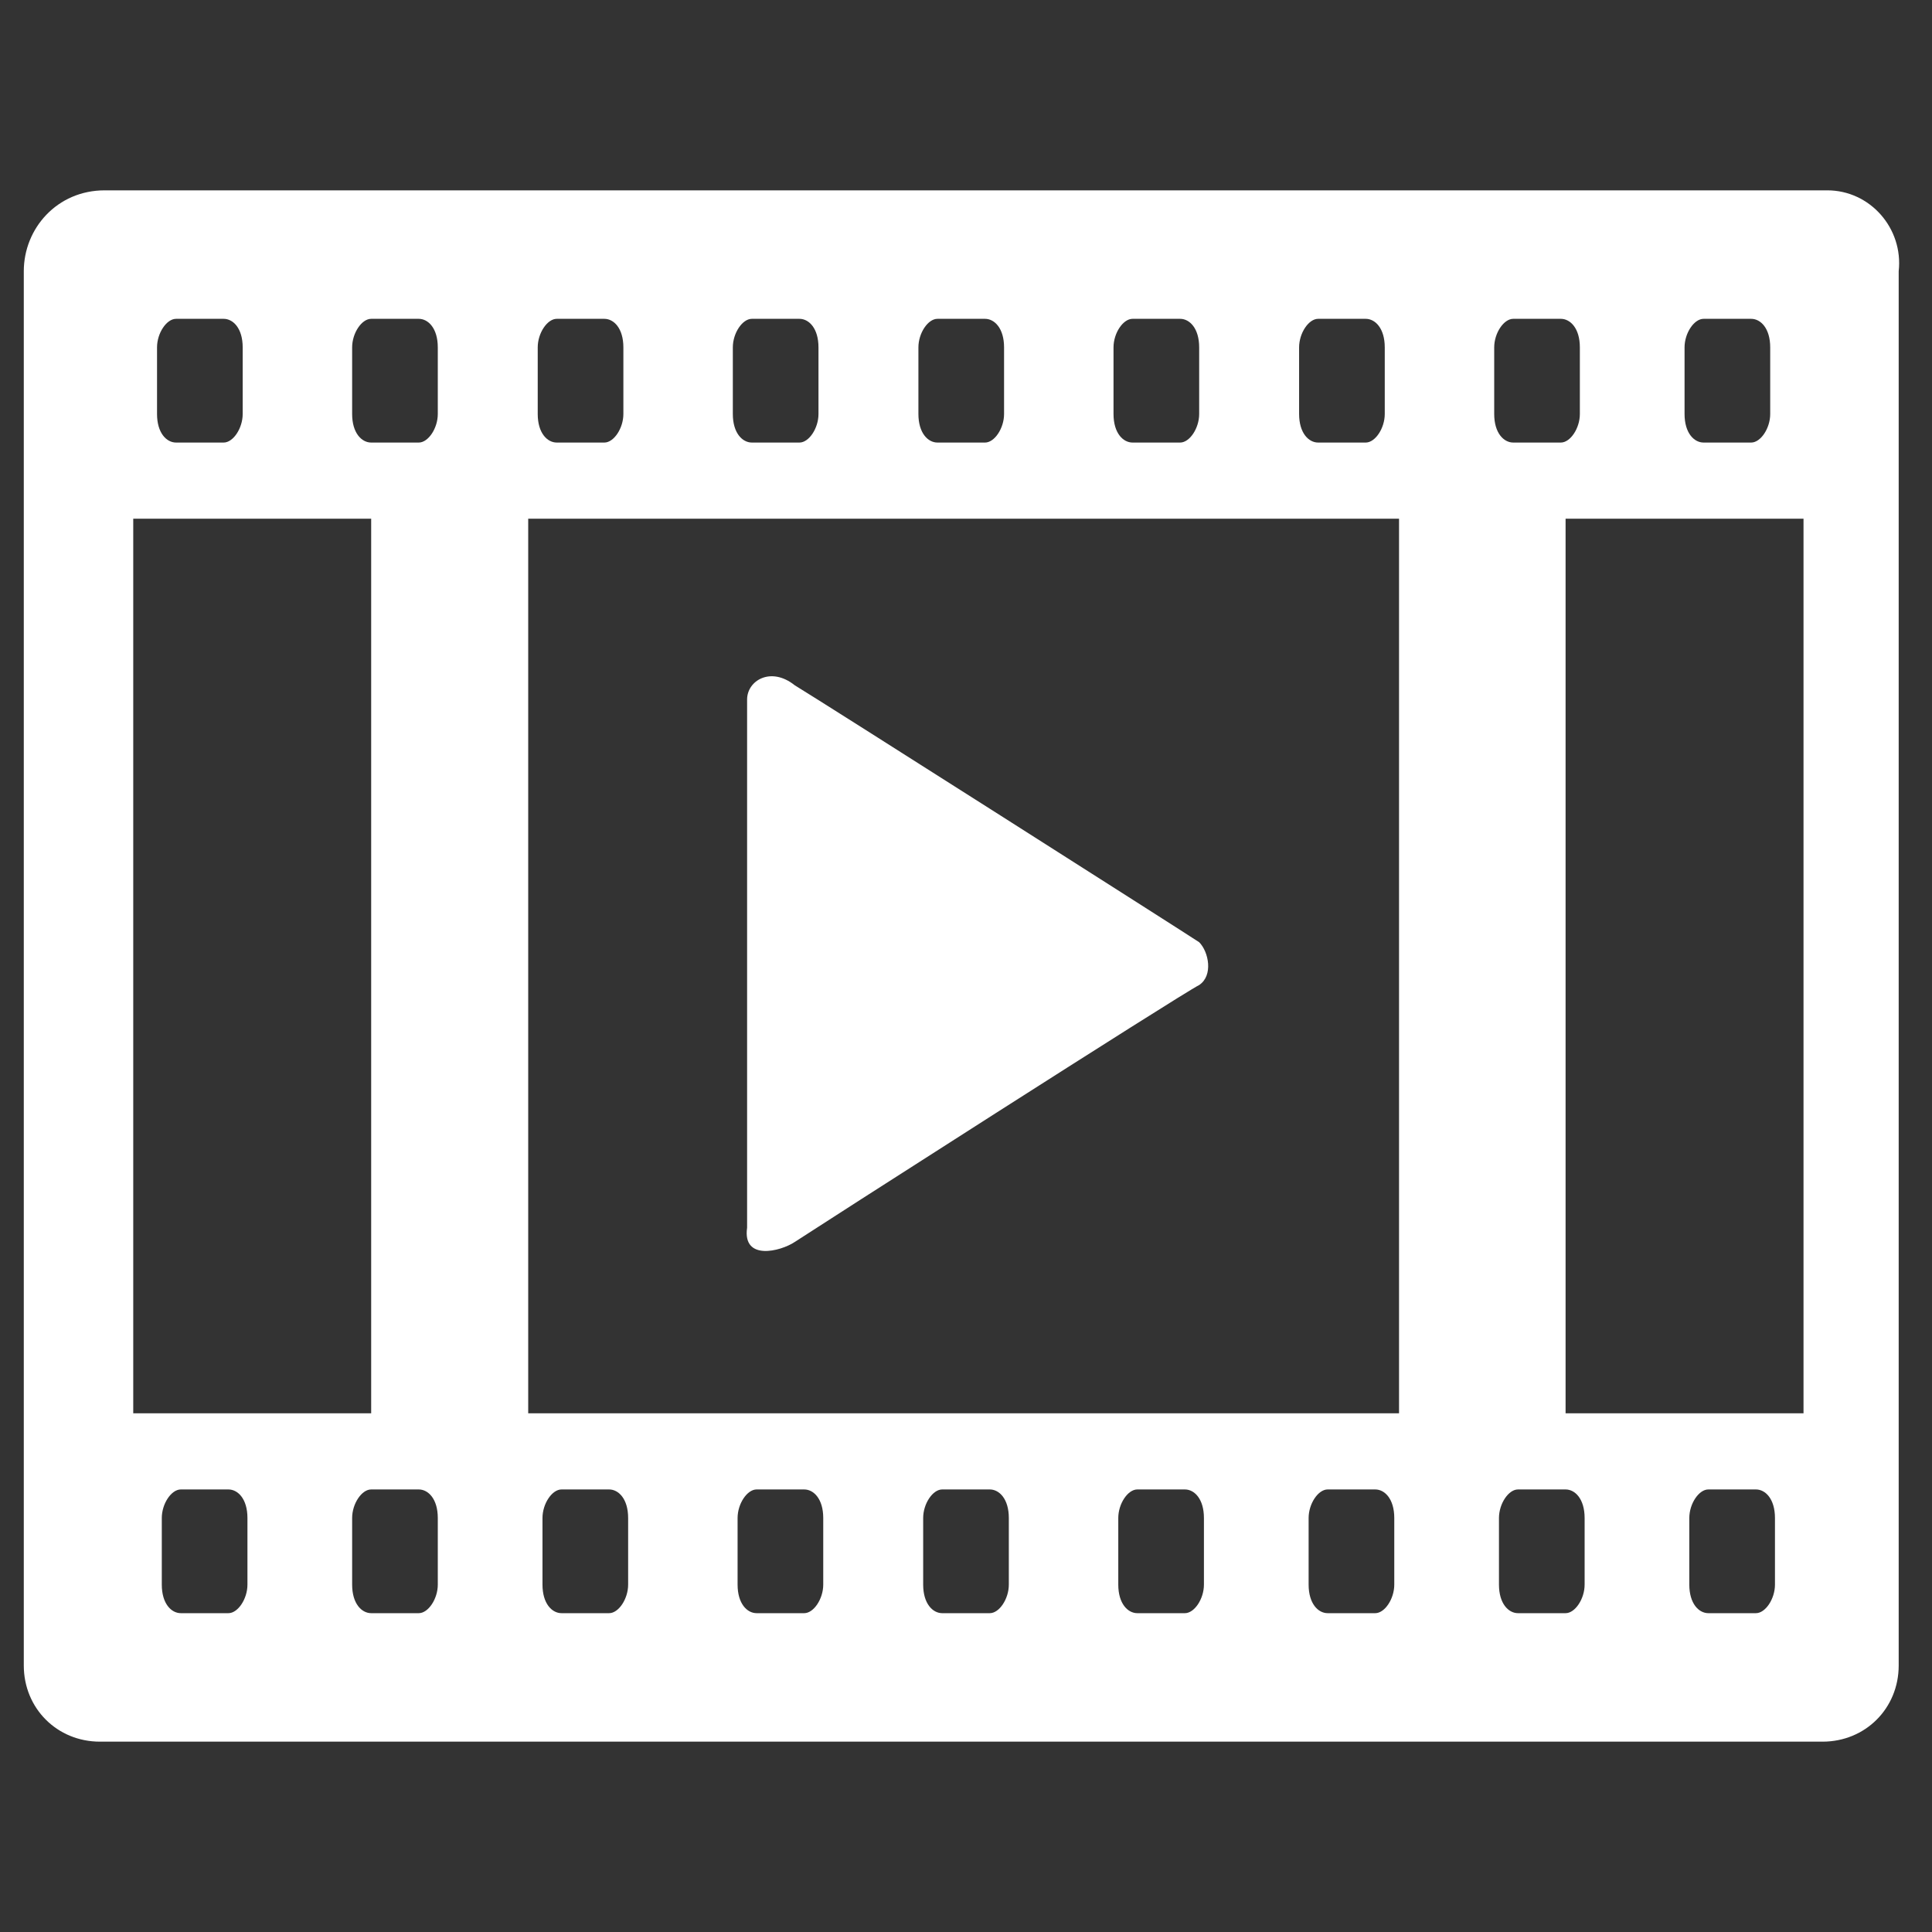
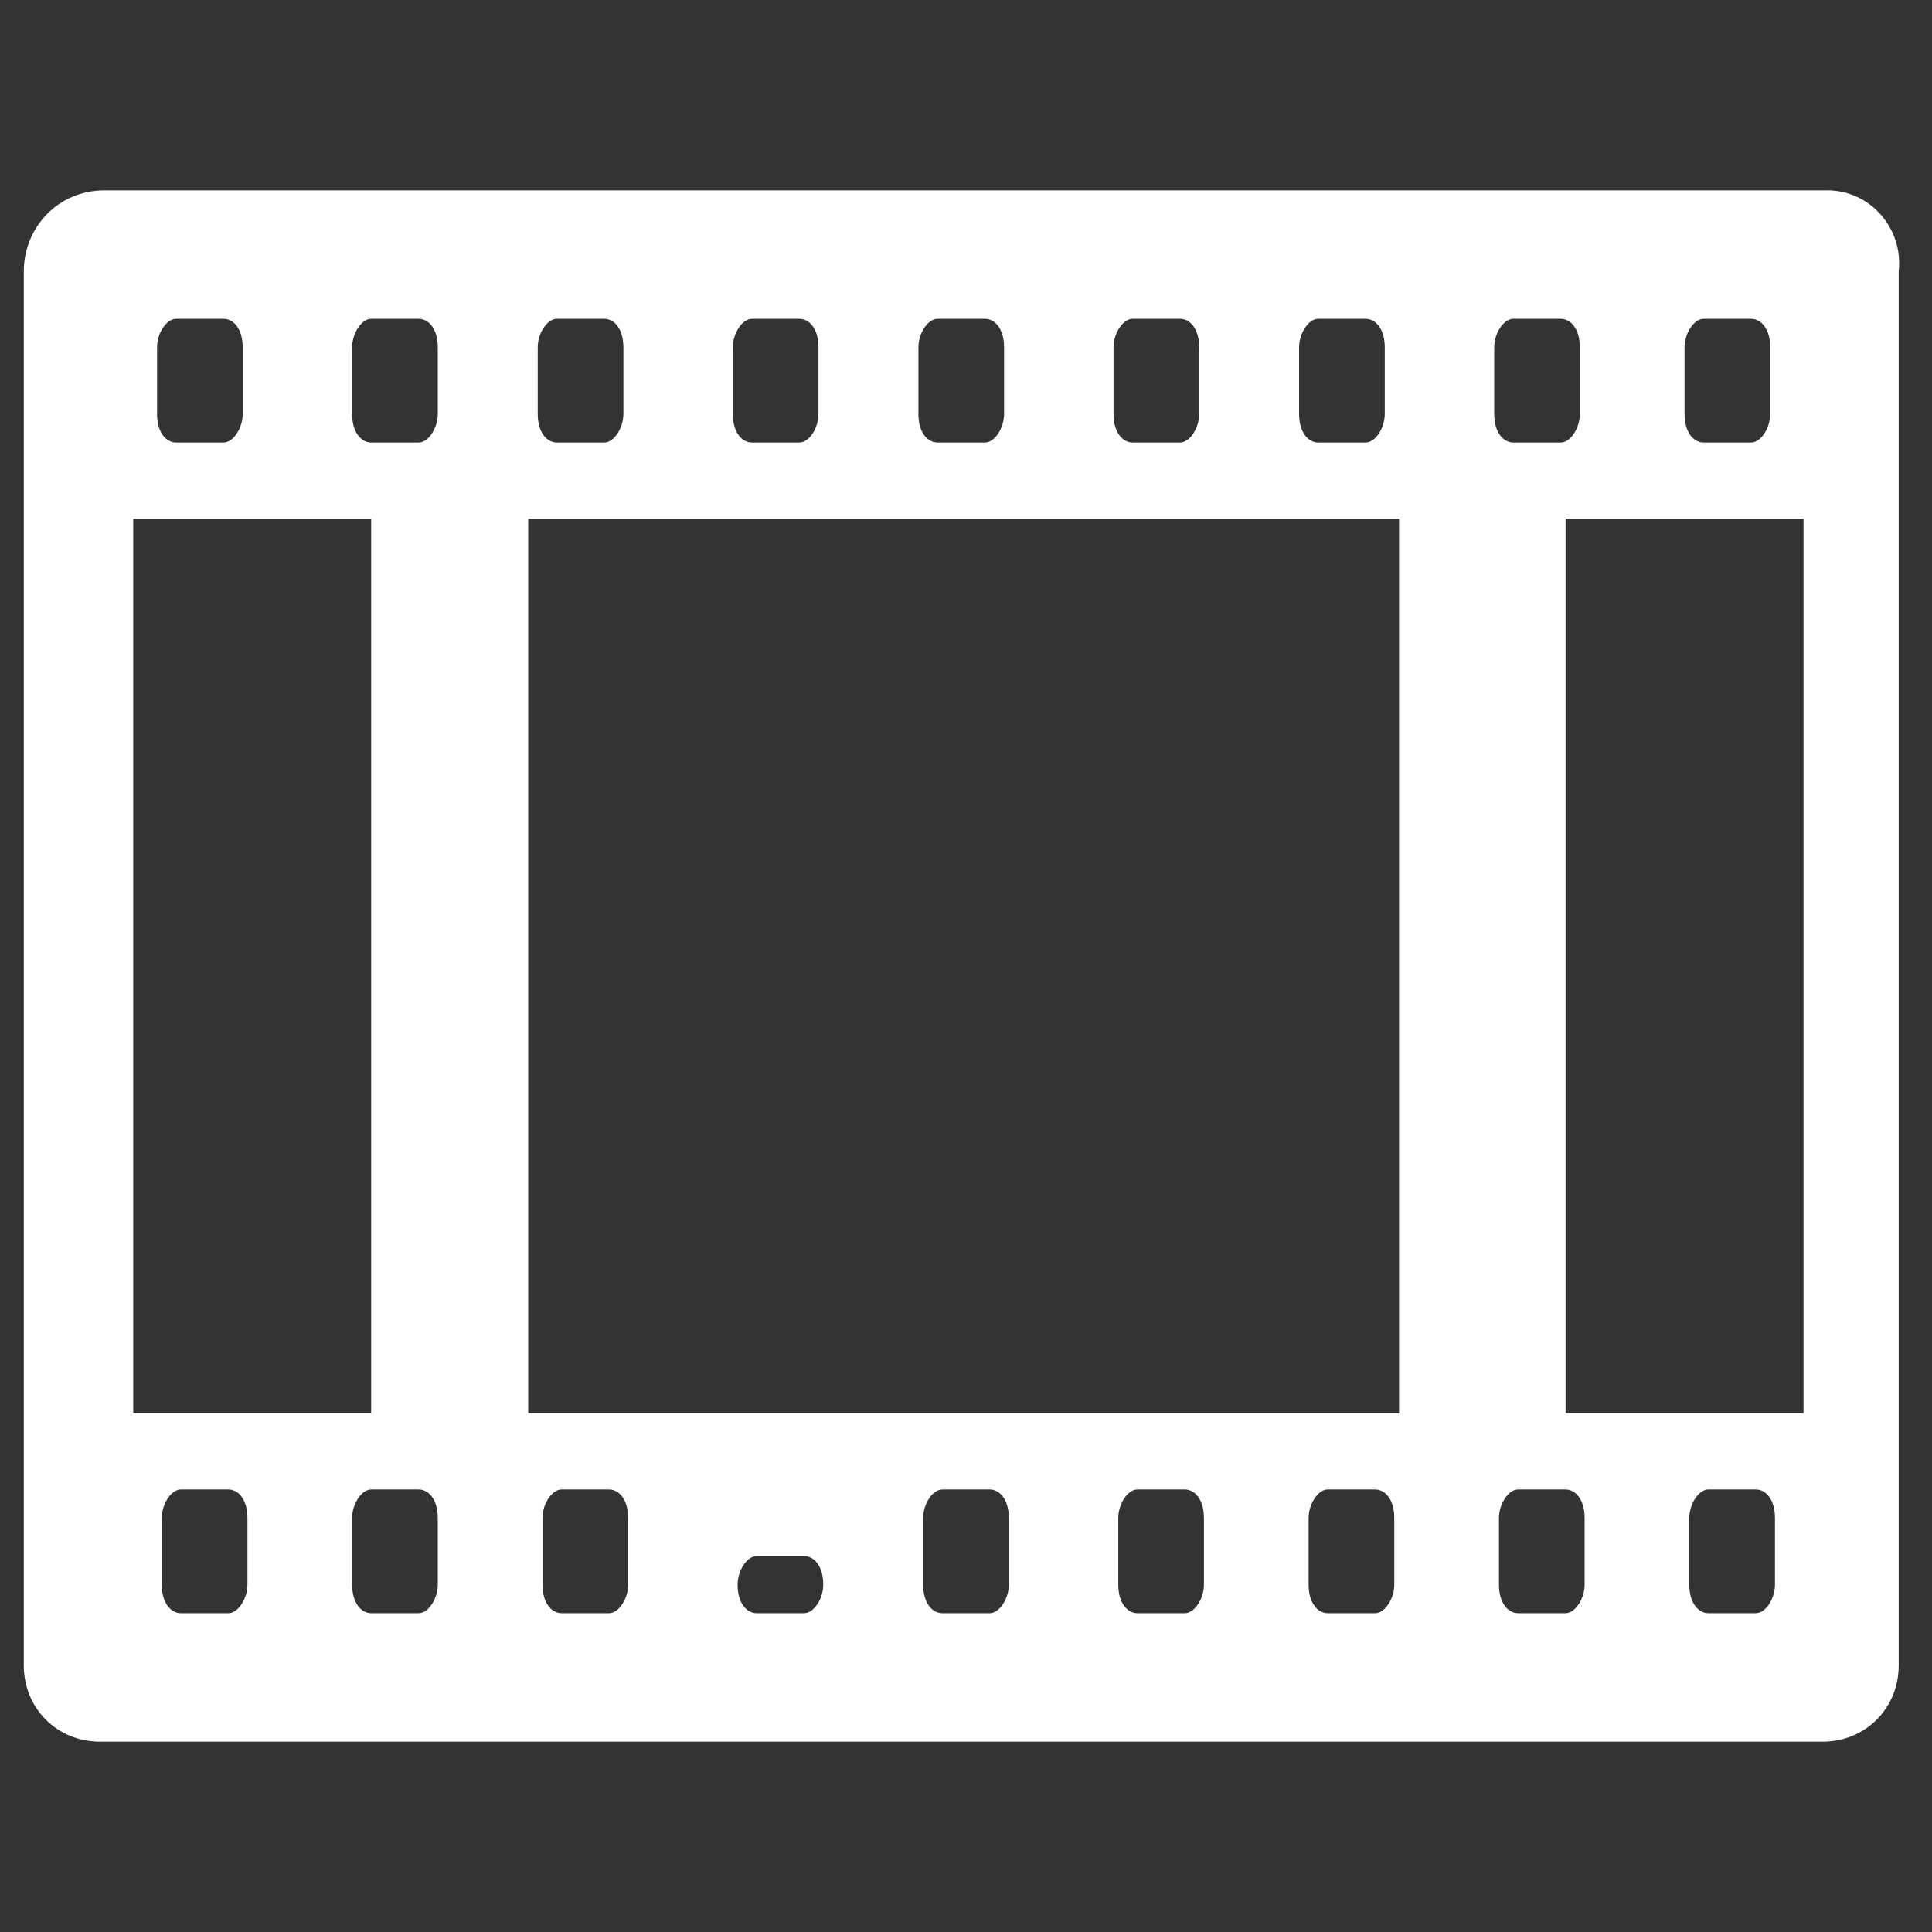
<svg xmlns="http://www.w3.org/2000/svg" version="1.1" id="レイヤー_1" x="0px" y="0px" width="40.6px" height="40.6px" viewBox="0 0 40.6 40.6" style="enable-background:new 0 0 40.6 40.6;" xml:space="preserve">
  <rect x="0" y="0" width="40.6" height="40.6" fill="#333333" stroke="none" />
  <style type="text/css">
	.st0{fill-rule:evenodd;clip-rule:evenodd;fill:#FFFFFF;}
</style>
  <g>
-     <path class="st0" d="M38.4,4C37.5,4,3.1,4,2.2,4c-1,0-1.7,0.8-1.7,1.7s0,28.4,0,29.3s0.7,1.6,1.6,1.6s35.3,0,36.2,0   s1.6-0.7,1.6-1.6c0-0.9,0-28.4,0-29.3C40,4.8,39.3,4,38.4,4z M35.4,7.3c0-0.3,0.2-0.6,0.4-0.6s0.8,0,1,0s0.4,0.2,0.4,0.6   c0,0.3,0,1.1,0,1.4c0,0.3-0.2,0.6-0.4,0.6s-0.8,0-1,0s-0.4-0.2-0.4-0.6C35.4,8.4,35.4,7.6,35.4,7.3z M31.4,7.3   c0-0.3,0.2-0.6,0.4-0.6c0.2,0,0.8,0,1,0s0.4,0.2,0.4,0.6c0,0.3,0,1.1,0,1.4c0,0.3-0.2,0.6-0.4,0.6s-0.8,0-1,0s-0.4-0.2-0.4-0.6   C31.4,8.4,31.4,7.6,31.4,7.3z M27.3,7.3c0-0.3,0.2-0.6,0.4-0.6c0.2,0,0.8,0,1,0s0.4,0.2,0.4,0.6c0,0.3,0,1.1,0,1.4   c0,0.3-0.2,0.6-0.4,0.6c-0.2,0-0.8,0-1,0s-0.4-0.2-0.4-0.6C27.3,8.4,27.3,7.6,27.3,7.3z M23.4,7.3c0-0.3,0.2-0.6,0.4-0.6   c0.2,0,0.8,0,1,0s0.4,0.2,0.4,0.6c0,0.3,0,1.1,0,1.4c0,0.3-0.2,0.6-0.4,0.6c-0.2,0-0.8,0-1,0s-0.4-0.2-0.4-0.6   C23.4,8.4,23.4,7.6,23.4,7.3z M19.3,7.3c0-0.3,0.2-0.6,0.4-0.6c0.2,0,0.8,0,1,0s0.4,0.2,0.4,0.6c0,0.3,0,1.1,0,1.4   c0,0.3-0.2,0.6-0.4,0.6c-0.2,0-0.8,0-1,0s-0.4-0.2-0.4-0.6C19.3,8.4,19.3,7.6,19.3,7.3z M15.4,7.3c0-0.3,0.2-0.6,0.4-0.6s0.8,0,1,0   s0.4,0.2,0.4,0.6c0,0.3,0,1.1,0,1.4c0,0.3-0.2,0.6-0.4,0.6c-0.2,0-0.8,0-1,0s-0.4-0.2-0.4-0.6C15.4,8.4,15.4,7.6,15.4,7.3z    M11.3,7.3c0-0.3,0.2-0.6,0.4-0.6s0.8,0,1,0s0.4,0.2,0.4,0.6c0,0.3,0,1.1,0,1.4c0,0.3-0.2,0.6-0.4,0.6s-0.8,0-1,0s-0.4-0.2-0.4-0.6   C11.3,8.4,11.3,7.6,11.3,7.3z M3.3,7.3c0-0.3,0.2-0.6,0.4-0.6s0.8,0,1,0s0.4,0.2,0.4,0.6c0,0.3,0,1.1,0,1.4c0,0.3-0.2,0.6-0.4,0.6   c-0.2,0-0.8,0-1,0S3.3,9.1,3.3,8.7C3.3,8.4,3.3,7.6,3.3,7.3z M2.8,10.9h5v18.8h-5C2.8,29.7,2.8,10.9,2.8,10.9z M5.2,33.3   c0,0.3-0.2,0.6-0.4,0.6c-0.2,0-0.8,0-1,0s-0.4-0.2-0.4-0.6c0-0.3,0-1.1,0-1.4c0-0.3,0.2-0.6,0.4-0.6s0.8,0,1,0s0.4,0.2,0.4,0.6   C5.2,32.2,5.2,33,5.2,33.3z M9.2,33.3c0,0.3-0.2,0.6-0.4,0.6s-0.8,0-1,0s-0.4-0.2-0.4-0.6c0-0.3,0-1.1,0-1.4c0-0.3,0.2-0.6,0.4-0.6   c0.2,0,0.8,0,1,0s0.4,0.2,0.4,0.6C9.2,32.2,9.2,33,9.2,33.3z M9.2,8.7C9.2,9,9,9.3,8.8,9.3s-0.8,0-1,0S7.4,9.1,7.4,8.7   c0-0.3,0-1.1,0-1.4c0-0.3,0.2-0.6,0.4-0.6c0.2,0,0.8,0,1,0s0.4,0.2,0.4,0.6C9.2,7.6,9.2,8.4,9.2,8.7z M13.2,33.3   c0,0.3-0.2,0.6-0.4,0.6s-0.8,0-1,0s-0.4-0.2-0.4-0.6c0-0.3,0-1.1,0-1.4c0-0.3,0.2-0.6,0.4-0.6s0.8,0,1,0s0.4,0.2,0.4,0.6   C13.2,32.2,13.2,33,13.2,33.3z M17.3,33.3c0,0.3-0.2,0.6-0.4,0.6c-0.2,0-0.8,0-1,0c-0.2,0-0.4-0.2-0.4-0.6c0-0.3,0-1.1,0-1.4   c0-0.3,0.2-0.6,0.4-0.6c0.2,0,0.8,0,1,0s0.4,0.2,0.4,0.6C17.3,32.2,17.3,33,17.3,33.3z M21.2,33.3c0,0.3-0.2,0.6-0.4,0.6   c-0.2,0-0.8,0-1,0s-0.4-0.2-0.4-0.6c0-0.3,0-1.1,0-1.4c0-0.3,0.2-0.6,0.4-0.6c0.2,0,0.8,0,1,0s0.4,0.2,0.4,0.6   C21.2,32.2,21.2,33,21.2,33.3z M25.3,33.3c0,0.3-0.2,0.6-0.4,0.6c-0.2,0-0.8,0-1,0s-0.4-0.2-0.4-0.6c0-0.3,0-1.1,0-1.4   c0-0.3,0.2-0.6,0.4-0.6c0.2,0,0.8,0,1,0s0.4,0.2,0.4,0.6C25.3,32.2,25.3,33,25.3,33.3z M29.3,33.3c0,0.3-0.2,0.6-0.4,0.6   c-0.2,0-0.8,0-1,0s-0.4-0.2-0.4-0.6c0-0.3,0-1.1,0-1.4c0-0.3,0.2-0.6,0.4-0.6c0.2,0,0.8,0,1,0s0.4,0.2,0.4,0.6   C29.3,32.2,29.3,33,29.3,33.3z M29.4,29.7H11.1V10.9h18.3V29.7z M33.3,33.3c0,0.3-0.2,0.6-0.4,0.6s-0.8,0-1,0s-0.4-0.2-0.4-0.6   c0-0.3,0-1.1,0-1.4c0-0.3,0.2-0.6,0.4-0.6c0.2,0,0.8,0,1,0s0.4,0.2,0.4,0.6C33.3,32.2,33.3,33,33.3,33.3z M37.3,33.3   c0,0.3-0.2,0.6-0.4,0.6s-0.8,0-1,0s-0.4-0.2-0.4-0.6c0-0.3,0-1.1,0-1.4c0-0.3,0.2-0.6,0.4-0.6s0.8,0,1,0s0.4,0.2,0.4,0.6   C37.3,32.2,37.3,33,37.3,33.3z M37.9,29.7h-5V10.9h5V29.7z" />
-     <path class="st0" d="M16.7,26.1c0.3-0.2,8.1-5.2,8.5-5.4c0.3-0.2,0.2-0.7,0-0.9c-0.3-0.2-8-5.1-8.5-5.4c-0.5-0.4-1-0.1-1,0.3   s0,11.1,0,11.1C15.6,26.5,16.4,26.3,16.7,26.1z" />
+     <path class="st0" d="M38.4,4C37.5,4,3.1,4,2.2,4c-1,0-1.7,0.8-1.7,1.7s0,28.4,0,29.3s0.7,1.6,1.6,1.6s35.3,0,36.2,0   s1.6-0.7,1.6-1.6c0-0.9,0-28.4,0-29.3C40,4.8,39.3,4,38.4,4z M35.4,7.3c0-0.3,0.2-0.6,0.4-0.6s0.8,0,1,0s0.4,0.2,0.4,0.6   c0,0.3,0,1.1,0,1.4c0,0.3-0.2,0.6-0.4,0.6s-0.8,0-1,0s-0.4-0.2-0.4-0.6C35.4,8.4,35.4,7.6,35.4,7.3z M31.4,7.3   c0-0.3,0.2-0.6,0.4-0.6c0.2,0,0.8,0,1,0s0.4,0.2,0.4,0.6c0,0.3,0,1.1,0,1.4c0,0.3-0.2,0.6-0.4,0.6s-0.8,0-1,0s-0.4-0.2-0.4-0.6   C31.4,8.4,31.4,7.6,31.4,7.3z M27.3,7.3c0-0.3,0.2-0.6,0.4-0.6c0.2,0,0.8,0,1,0s0.4,0.2,0.4,0.6c0,0.3,0,1.1,0,1.4   c0,0.3-0.2,0.6-0.4,0.6c-0.2,0-0.8,0-1,0s-0.4-0.2-0.4-0.6C27.3,8.4,27.3,7.6,27.3,7.3z M23.4,7.3c0-0.3,0.2-0.6,0.4-0.6   c0.2,0,0.8,0,1,0s0.4,0.2,0.4,0.6c0,0.3,0,1.1,0,1.4c0,0.3-0.2,0.6-0.4,0.6c-0.2,0-0.8,0-1,0s-0.4-0.2-0.4-0.6   C23.4,8.4,23.4,7.6,23.4,7.3z M19.3,7.3c0-0.3,0.2-0.6,0.4-0.6c0.2,0,0.8,0,1,0s0.4,0.2,0.4,0.6c0,0.3,0,1.1,0,1.4   c0,0.3-0.2,0.6-0.4,0.6c-0.2,0-0.8,0-1,0s-0.4-0.2-0.4-0.6C19.3,8.4,19.3,7.6,19.3,7.3z M15.4,7.3c0-0.3,0.2-0.6,0.4-0.6s0.8,0,1,0   s0.4,0.2,0.4,0.6c0,0.3,0,1.1,0,1.4c0,0.3-0.2,0.6-0.4,0.6c-0.2,0-0.8,0-1,0s-0.4-0.2-0.4-0.6C15.4,8.4,15.4,7.6,15.4,7.3z    M11.3,7.3c0-0.3,0.2-0.6,0.4-0.6s0.8,0,1,0s0.4,0.2,0.4,0.6c0,0.3,0,1.1,0,1.4c0,0.3-0.2,0.6-0.4,0.6s-0.8,0-1,0s-0.4-0.2-0.4-0.6   C11.3,8.4,11.3,7.6,11.3,7.3z M3.3,7.3c0-0.3,0.2-0.6,0.4-0.6s0.8,0,1,0s0.4,0.2,0.4,0.6c0,0.3,0,1.1,0,1.4c0,0.3-0.2,0.6-0.4,0.6   c-0.2,0-0.8,0-1,0S3.3,9.1,3.3,8.7C3.3,8.4,3.3,7.6,3.3,7.3z M2.8,10.9h5v18.8h-5C2.8,29.7,2.8,10.9,2.8,10.9z M5.2,33.3   c0,0.3-0.2,0.6-0.4,0.6c-0.2,0-0.8,0-1,0s-0.4-0.2-0.4-0.6c0-0.3,0-1.1,0-1.4c0-0.3,0.2-0.6,0.4-0.6s0.8,0,1,0s0.4,0.2,0.4,0.6   C5.2,32.2,5.2,33,5.2,33.3z M9.2,33.3c0,0.3-0.2,0.6-0.4,0.6s-0.8,0-1,0s-0.4-0.2-0.4-0.6c0-0.3,0-1.1,0-1.4c0-0.3,0.2-0.6,0.4-0.6   c0.2,0,0.8,0,1,0s0.4,0.2,0.4,0.6C9.2,32.2,9.2,33,9.2,33.3z M9.2,8.7C9.2,9,9,9.3,8.8,9.3s-0.8,0-1,0S7.4,9.1,7.4,8.7   c0-0.3,0-1.1,0-1.4c0-0.3,0.2-0.6,0.4-0.6c0.2,0,0.8,0,1,0s0.4,0.2,0.4,0.6C9.2,7.6,9.2,8.4,9.2,8.7z M13.2,33.3   c0,0.3-0.2,0.6-0.4,0.6s-0.8,0-1,0s-0.4-0.2-0.4-0.6c0-0.3,0-1.1,0-1.4c0-0.3,0.2-0.6,0.4-0.6s0.8,0,1,0s0.4,0.2,0.4,0.6   C13.2,32.2,13.2,33,13.2,33.3z M17.3,33.3c0,0.3-0.2,0.6-0.4,0.6c-0.2,0-0.8,0-1,0c-0.2,0-0.4-0.2-0.4-0.6c0-0.3,0.2-0.6,0.4-0.6c0.2,0,0.8,0,1,0s0.4,0.2,0.4,0.6C17.3,32.2,17.3,33,17.3,33.3z M21.2,33.3c0,0.3-0.2,0.6-0.4,0.6   c-0.2,0-0.8,0-1,0s-0.4-0.2-0.4-0.6c0-0.3,0-1.1,0-1.4c0-0.3,0.2-0.6,0.4-0.6c0.2,0,0.8,0,1,0s0.4,0.2,0.4,0.6   C21.2,32.2,21.2,33,21.2,33.3z M25.3,33.3c0,0.3-0.2,0.6-0.4,0.6c-0.2,0-0.8,0-1,0s-0.4-0.2-0.4-0.6c0-0.3,0-1.1,0-1.4   c0-0.3,0.2-0.6,0.4-0.6c0.2,0,0.8,0,1,0s0.4,0.2,0.4,0.6C25.3,32.2,25.3,33,25.3,33.3z M29.3,33.3c0,0.3-0.2,0.6-0.4,0.6   c-0.2,0-0.8,0-1,0s-0.4-0.2-0.4-0.6c0-0.3,0-1.1,0-1.4c0-0.3,0.2-0.6,0.4-0.6c0.2,0,0.8,0,1,0s0.4,0.2,0.4,0.6   C29.3,32.2,29.3,33,29.3,33.3z M29.4,29.7H11.1V10.9h18.3V29.7z M33.3,33.3c0,0.3-0.2,0.6-0.4,0.6s-0.8,0-1,0s-0.4-0.2-0.4-0.6   c0-0.3,0-1.1,0-1.4c0-0.3,0.2-0.6,0.4-0.6c0.2,0,0.8,0,1,0s0.4,0.2,0.4,0.6C33.3,32.2,33.3,33,33.3,33.3z M37.3,33.3   c0,0.3-0.2,0.6-0.4,0.6s-0.8,0-1,0s-0.4-0.2-0.4-0.6c0-0.3,0-1.1,0-1.4c0-0.3,0.2-0.6,0.4-0.6s0.8,0,1,0s0.4,0.2,0.4,0.6   C37.3,32.2,37.3,33,37.3,33.3z M37.9,29.7h-5V10.9h5V29.7z" />
  </g>
</svg>